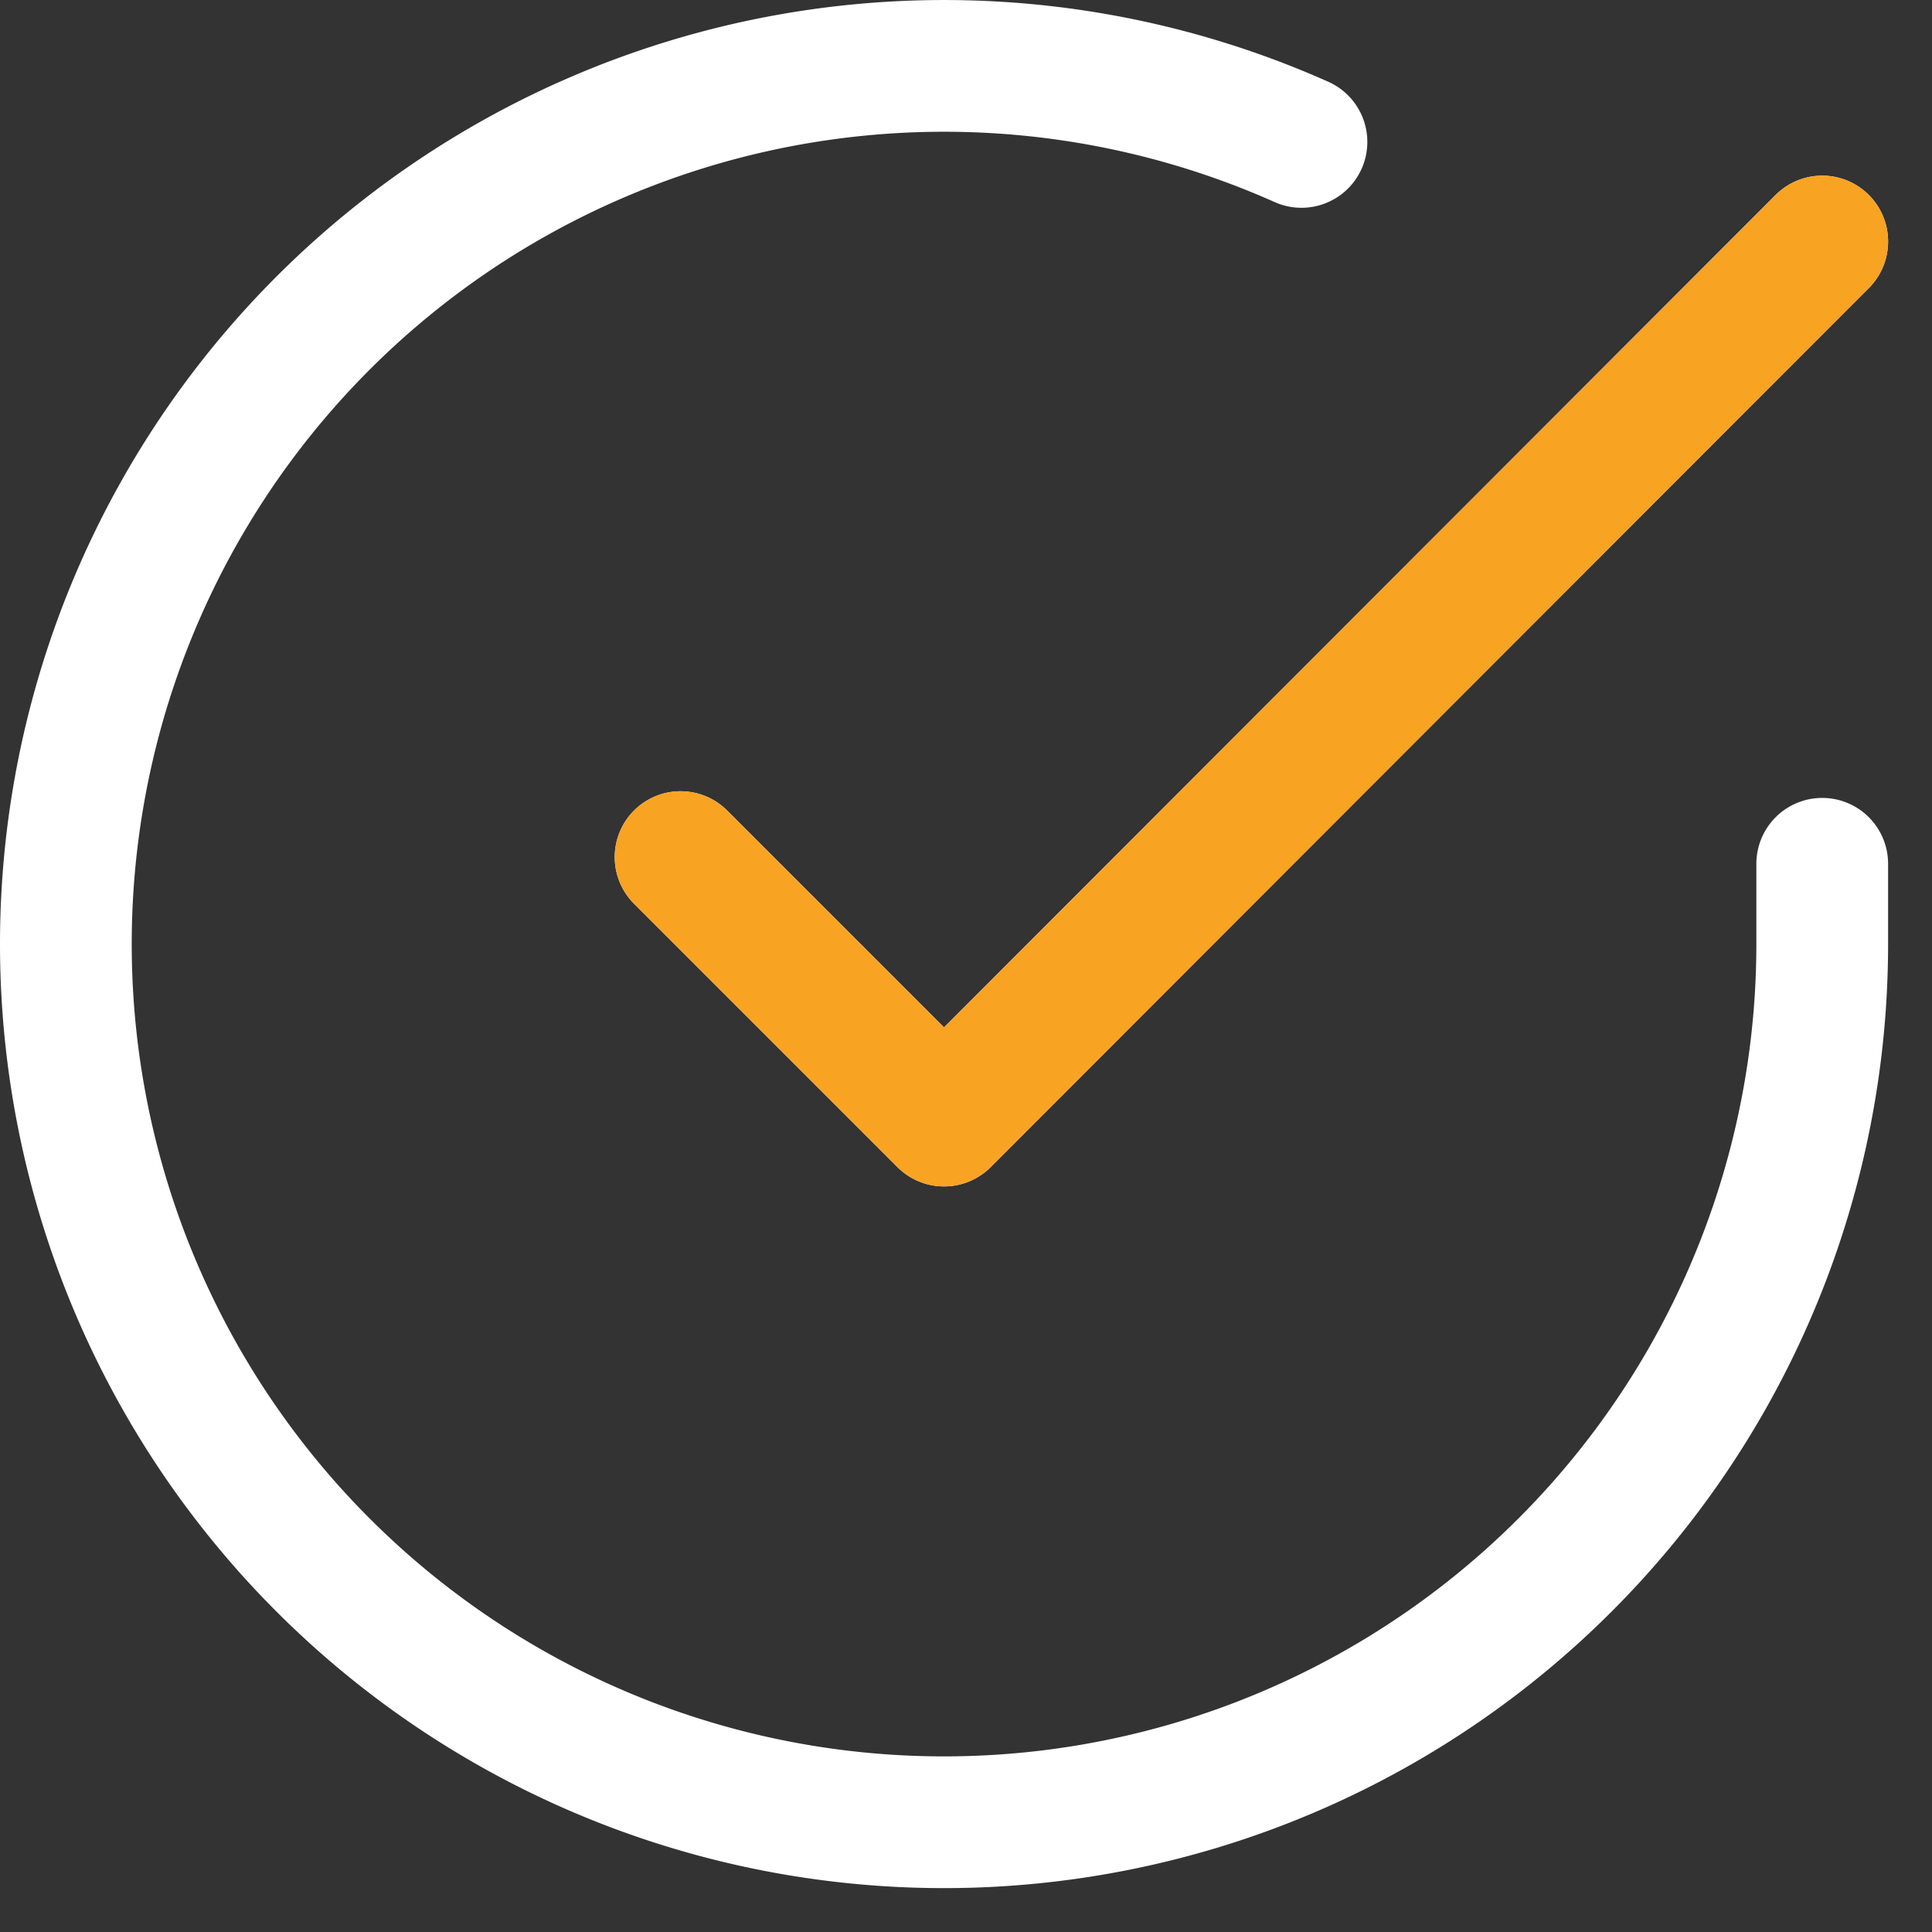
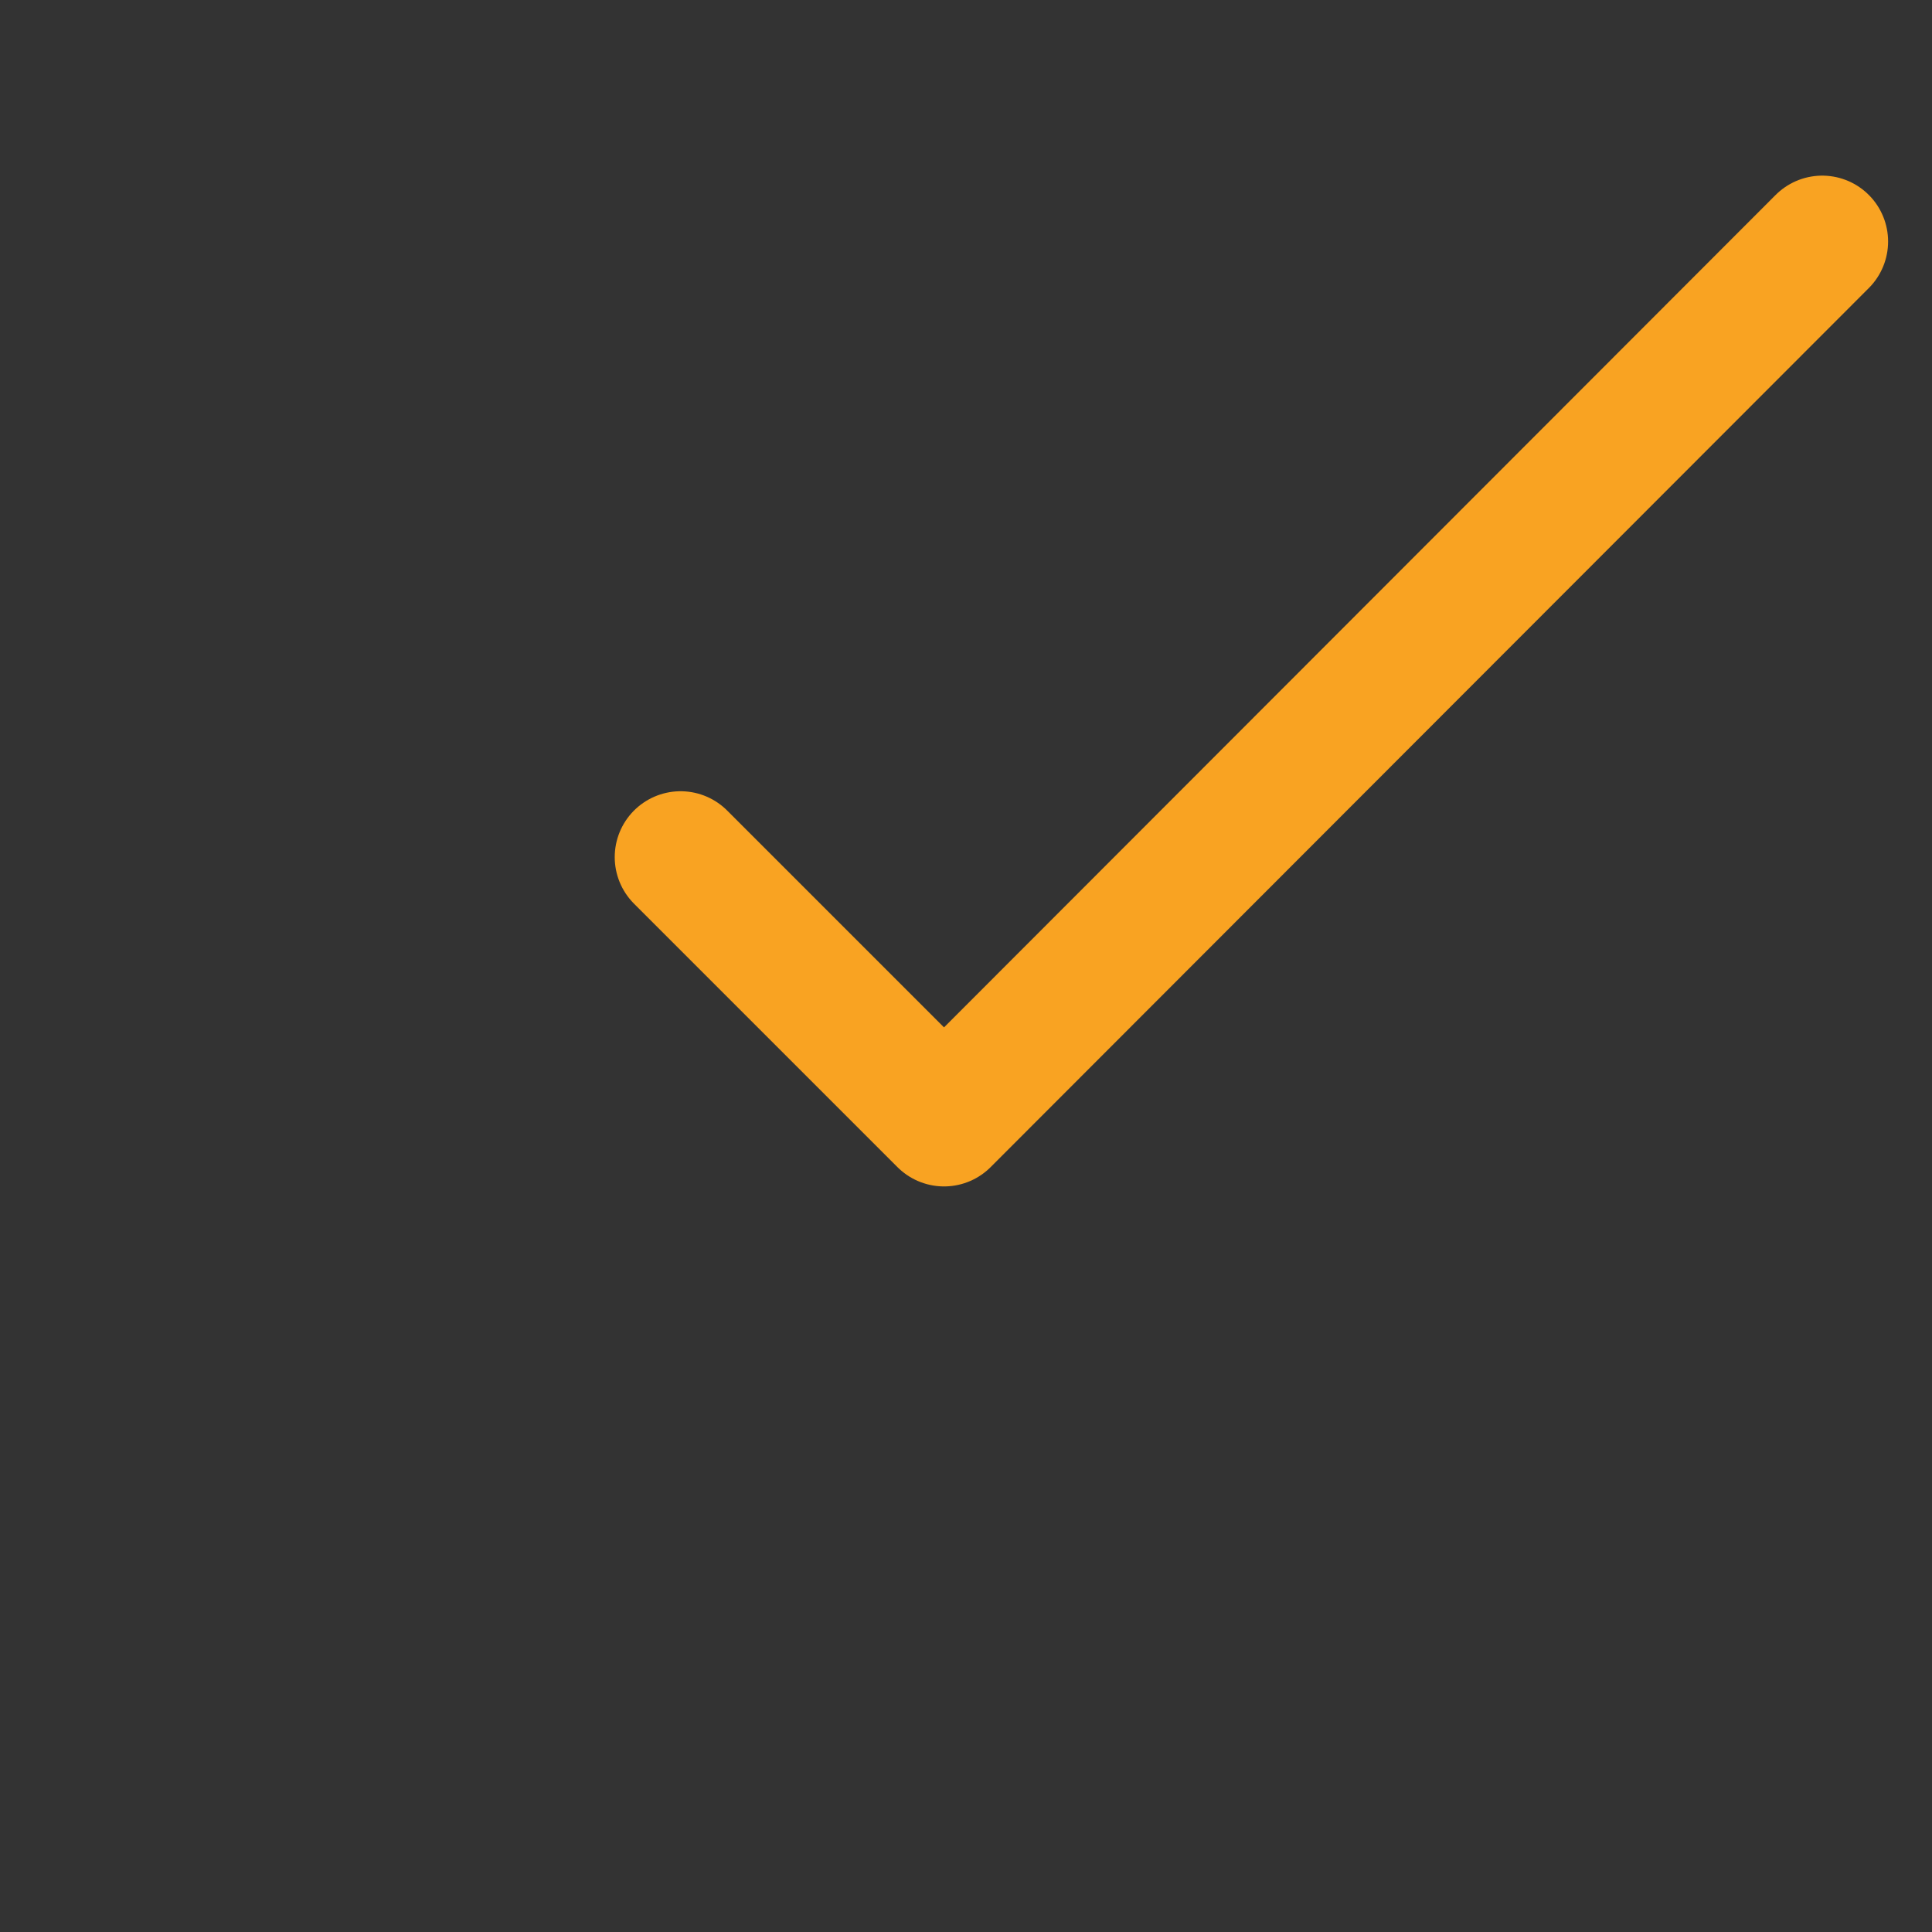
<svg xmlns="http://www.w3.org/2000/svg" width="22" height="22" fill="none">
  <rect width="100%" height="100%" fill="#333333" stroke="none" />
-   <path stroke="#fff" stroke-linecap="round" stroke-linejoin="round" stroke-width="1.5" d="M20.75 9.836v.92a10 10 0 1 1-5.93-9.14m5.93 1.134-10 10.01-3-3" />
  <path stroke="#F9A322" stroke-linecap="round" stroke-linejoin="round" stroke-width="1.5" d="m20.75 2.75-10 10.01-3-3" />
</svg>